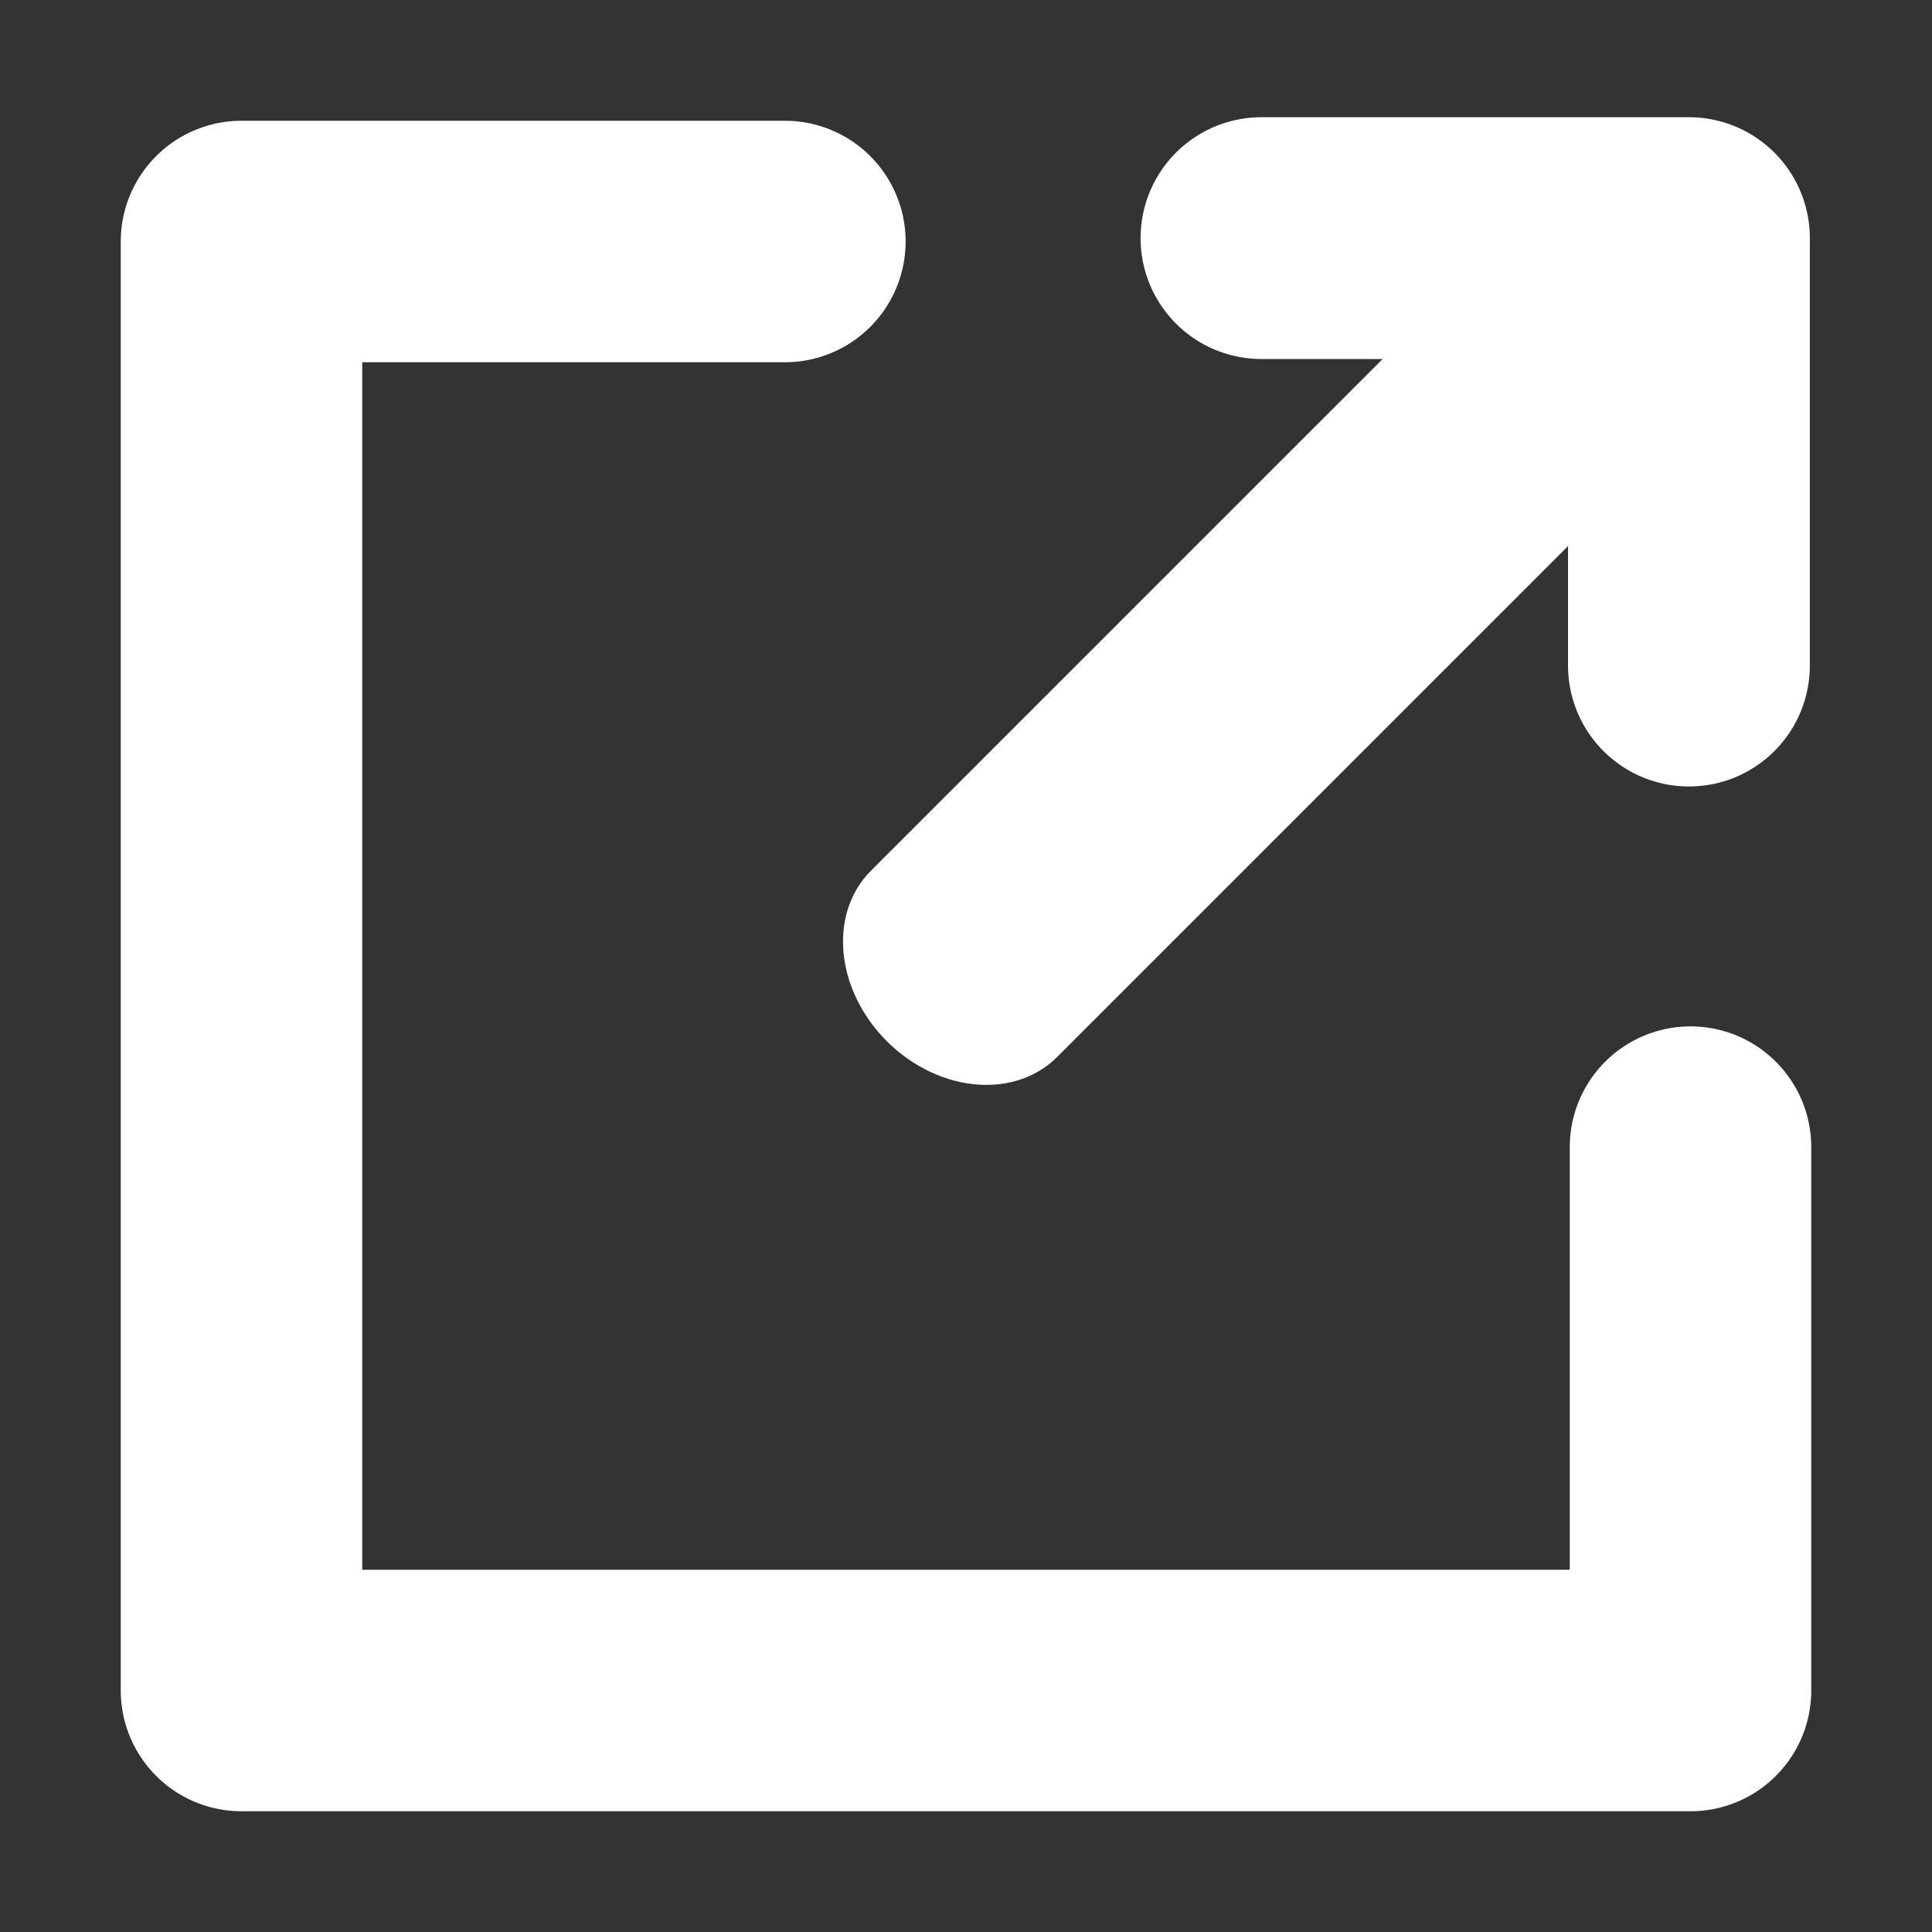
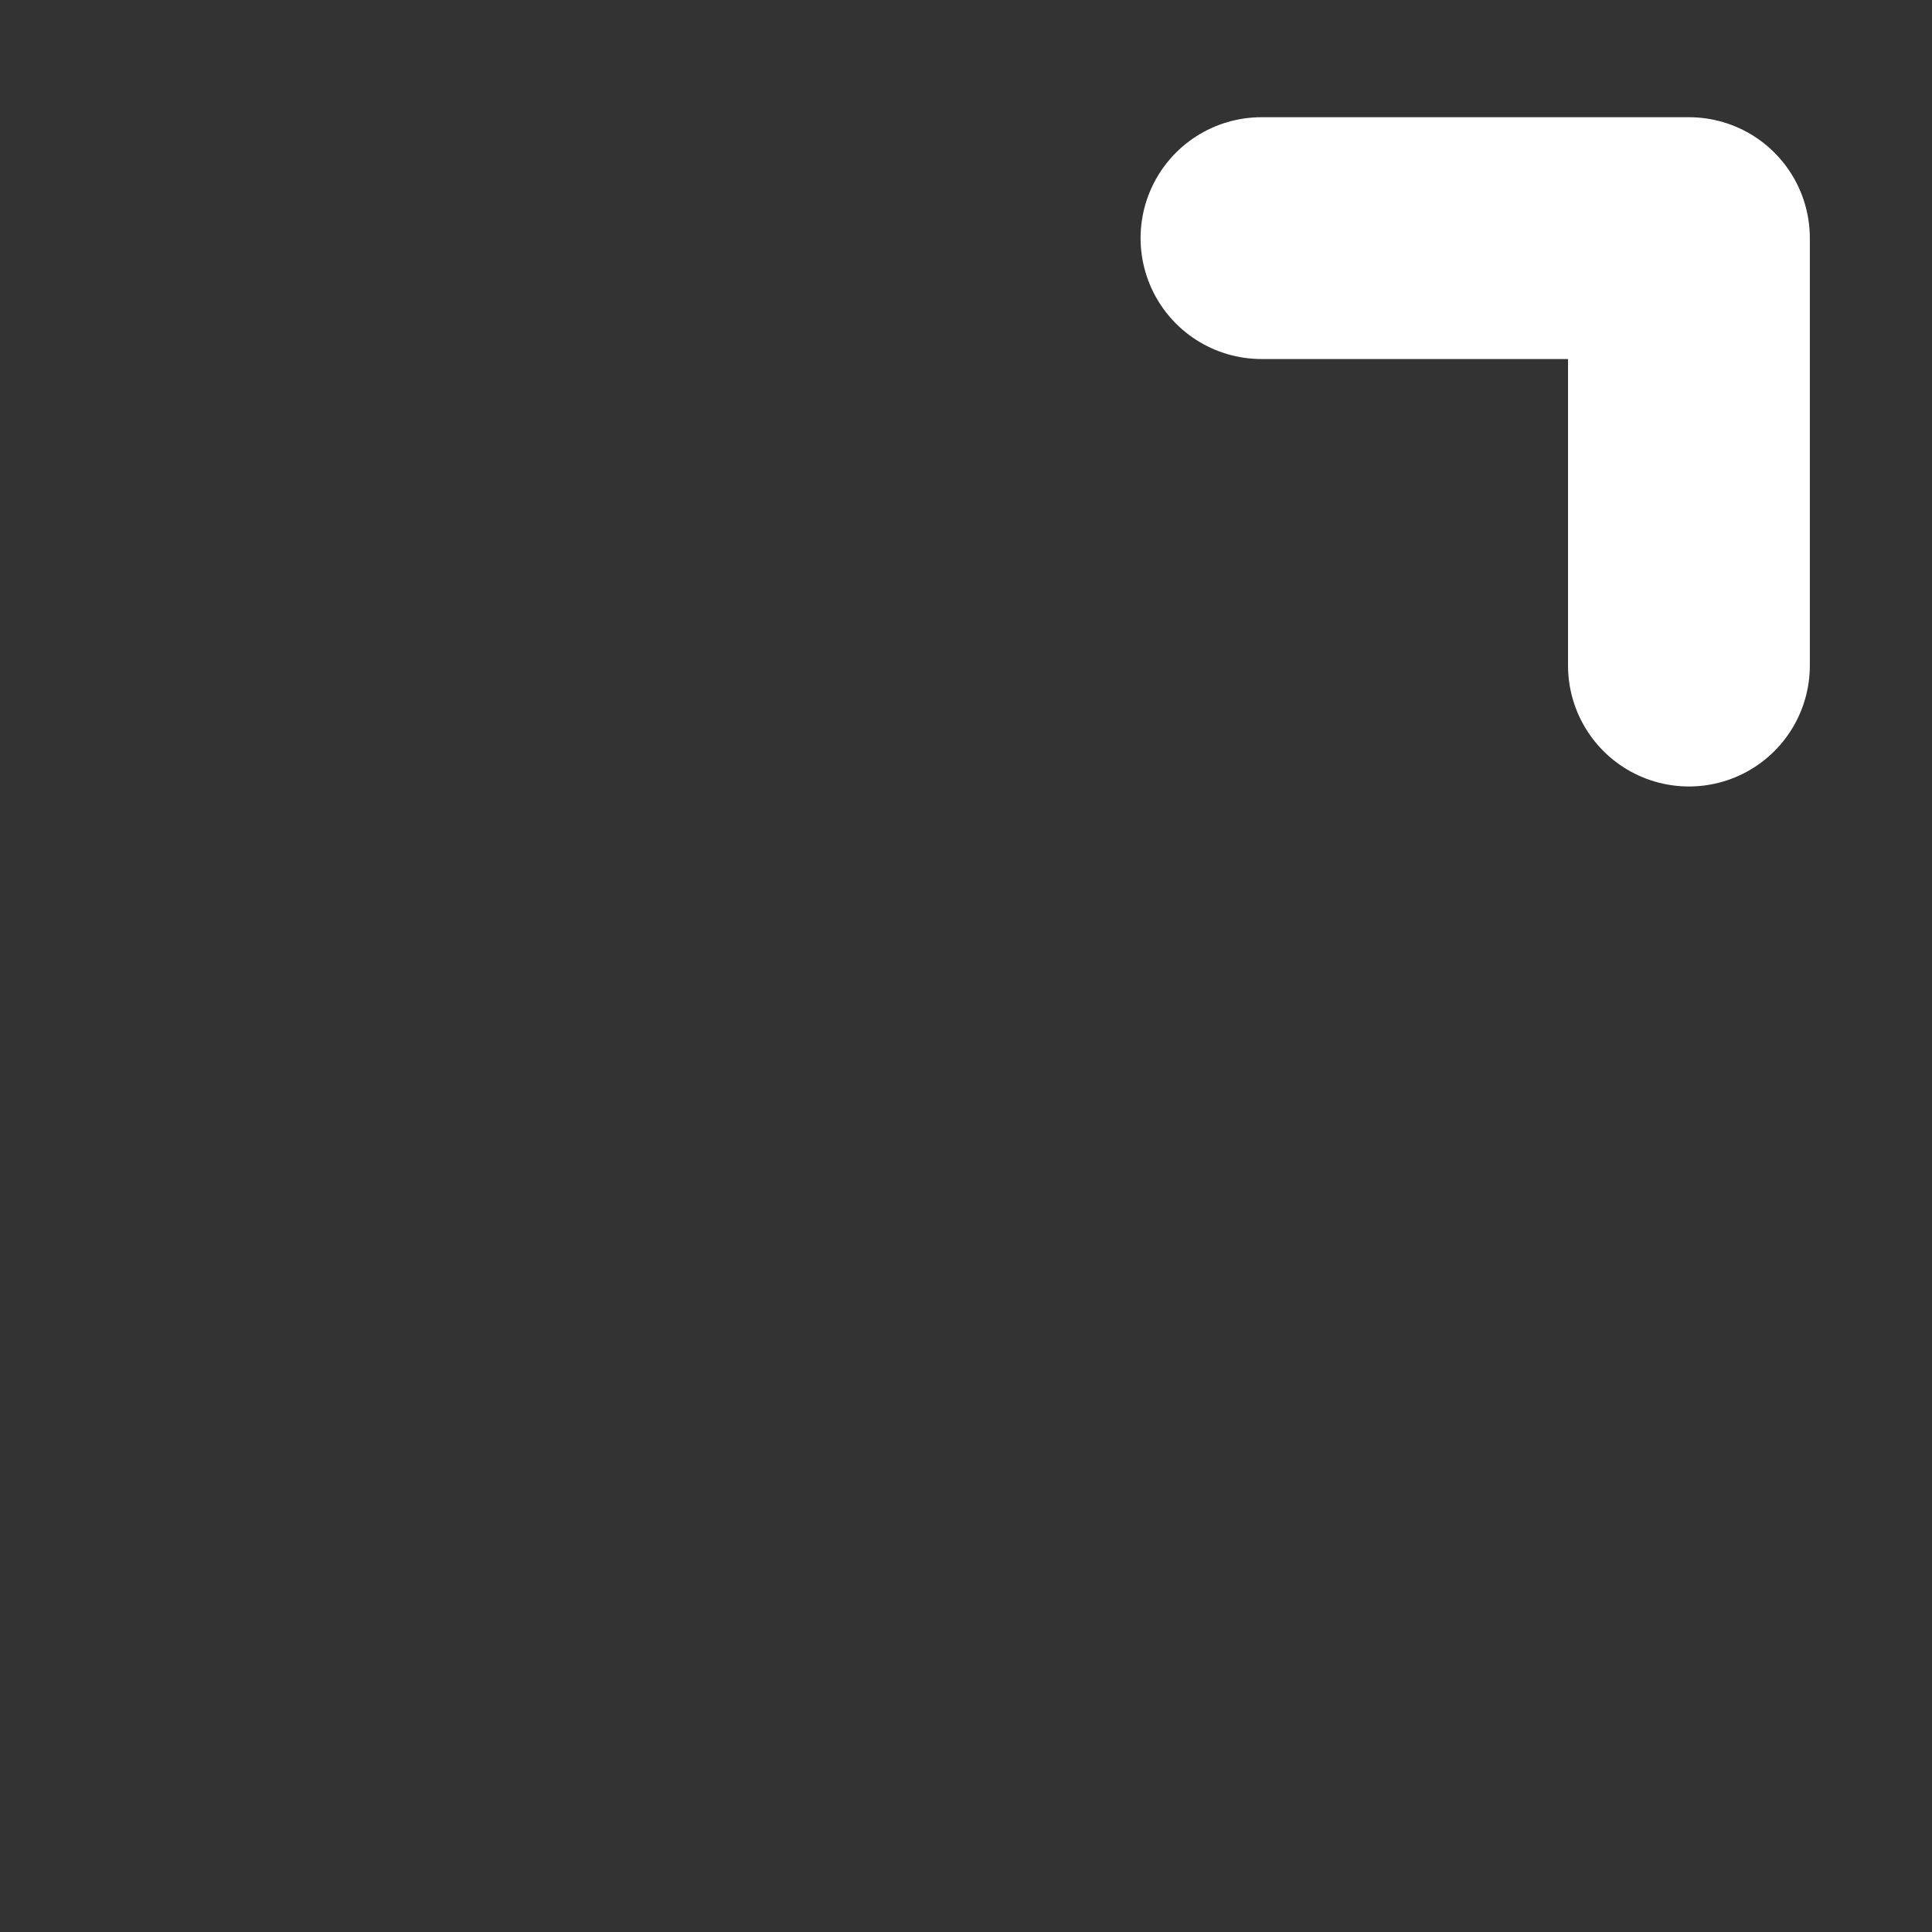
<svg xmlns="http://www.w3.org/2000/svg" width="100%" height="100%" viewBox="0 0 32 32" version="1.1" xml:space="preserve" style="fill-rule:evenodd;clip-rule:evenodd;stroke-linecap:round;stroke-linejoin:round;stroke-miterlimit:1.5;">
  <rect x="0" y="0" width="32" height="32" fill="#333333" stroke="none" />
  <g transform="matrix(1,0,0,1,-108,0)">
    <g id="externalLink" transform="matrix(2,0,0,2,108,0)">
      <rect x="0" y="0" width="16" height="16" style="fill:none;" />
      <g transform="matrix(0.5,0,0,0.5,-54,-1)">
-         <path d="M136,21L136,30L112,30L112,6L121,6" style="fill:none;stroke:white;stroke-width:4px;" />
-       </g>
+         </g>
      <g transform="matrix(-0.316,-0.316,0.262,-0.262,24.731,24.731)">
-         <path d="M53,-0L53,19.092" style="fill:none;stroke:white;stroke-width:4.88px;" />
-       </g>
+         </g>
      <g transform="matrix(-0.354,-0.354,0.354,-0.354,24.453,24.474)">
        <path d="M41.565,12L46.565,17L51.565,12" style="fill:none;stroke:white;stroke-width:4px;" />
      </g>
    </g>
  </g>
</svg>